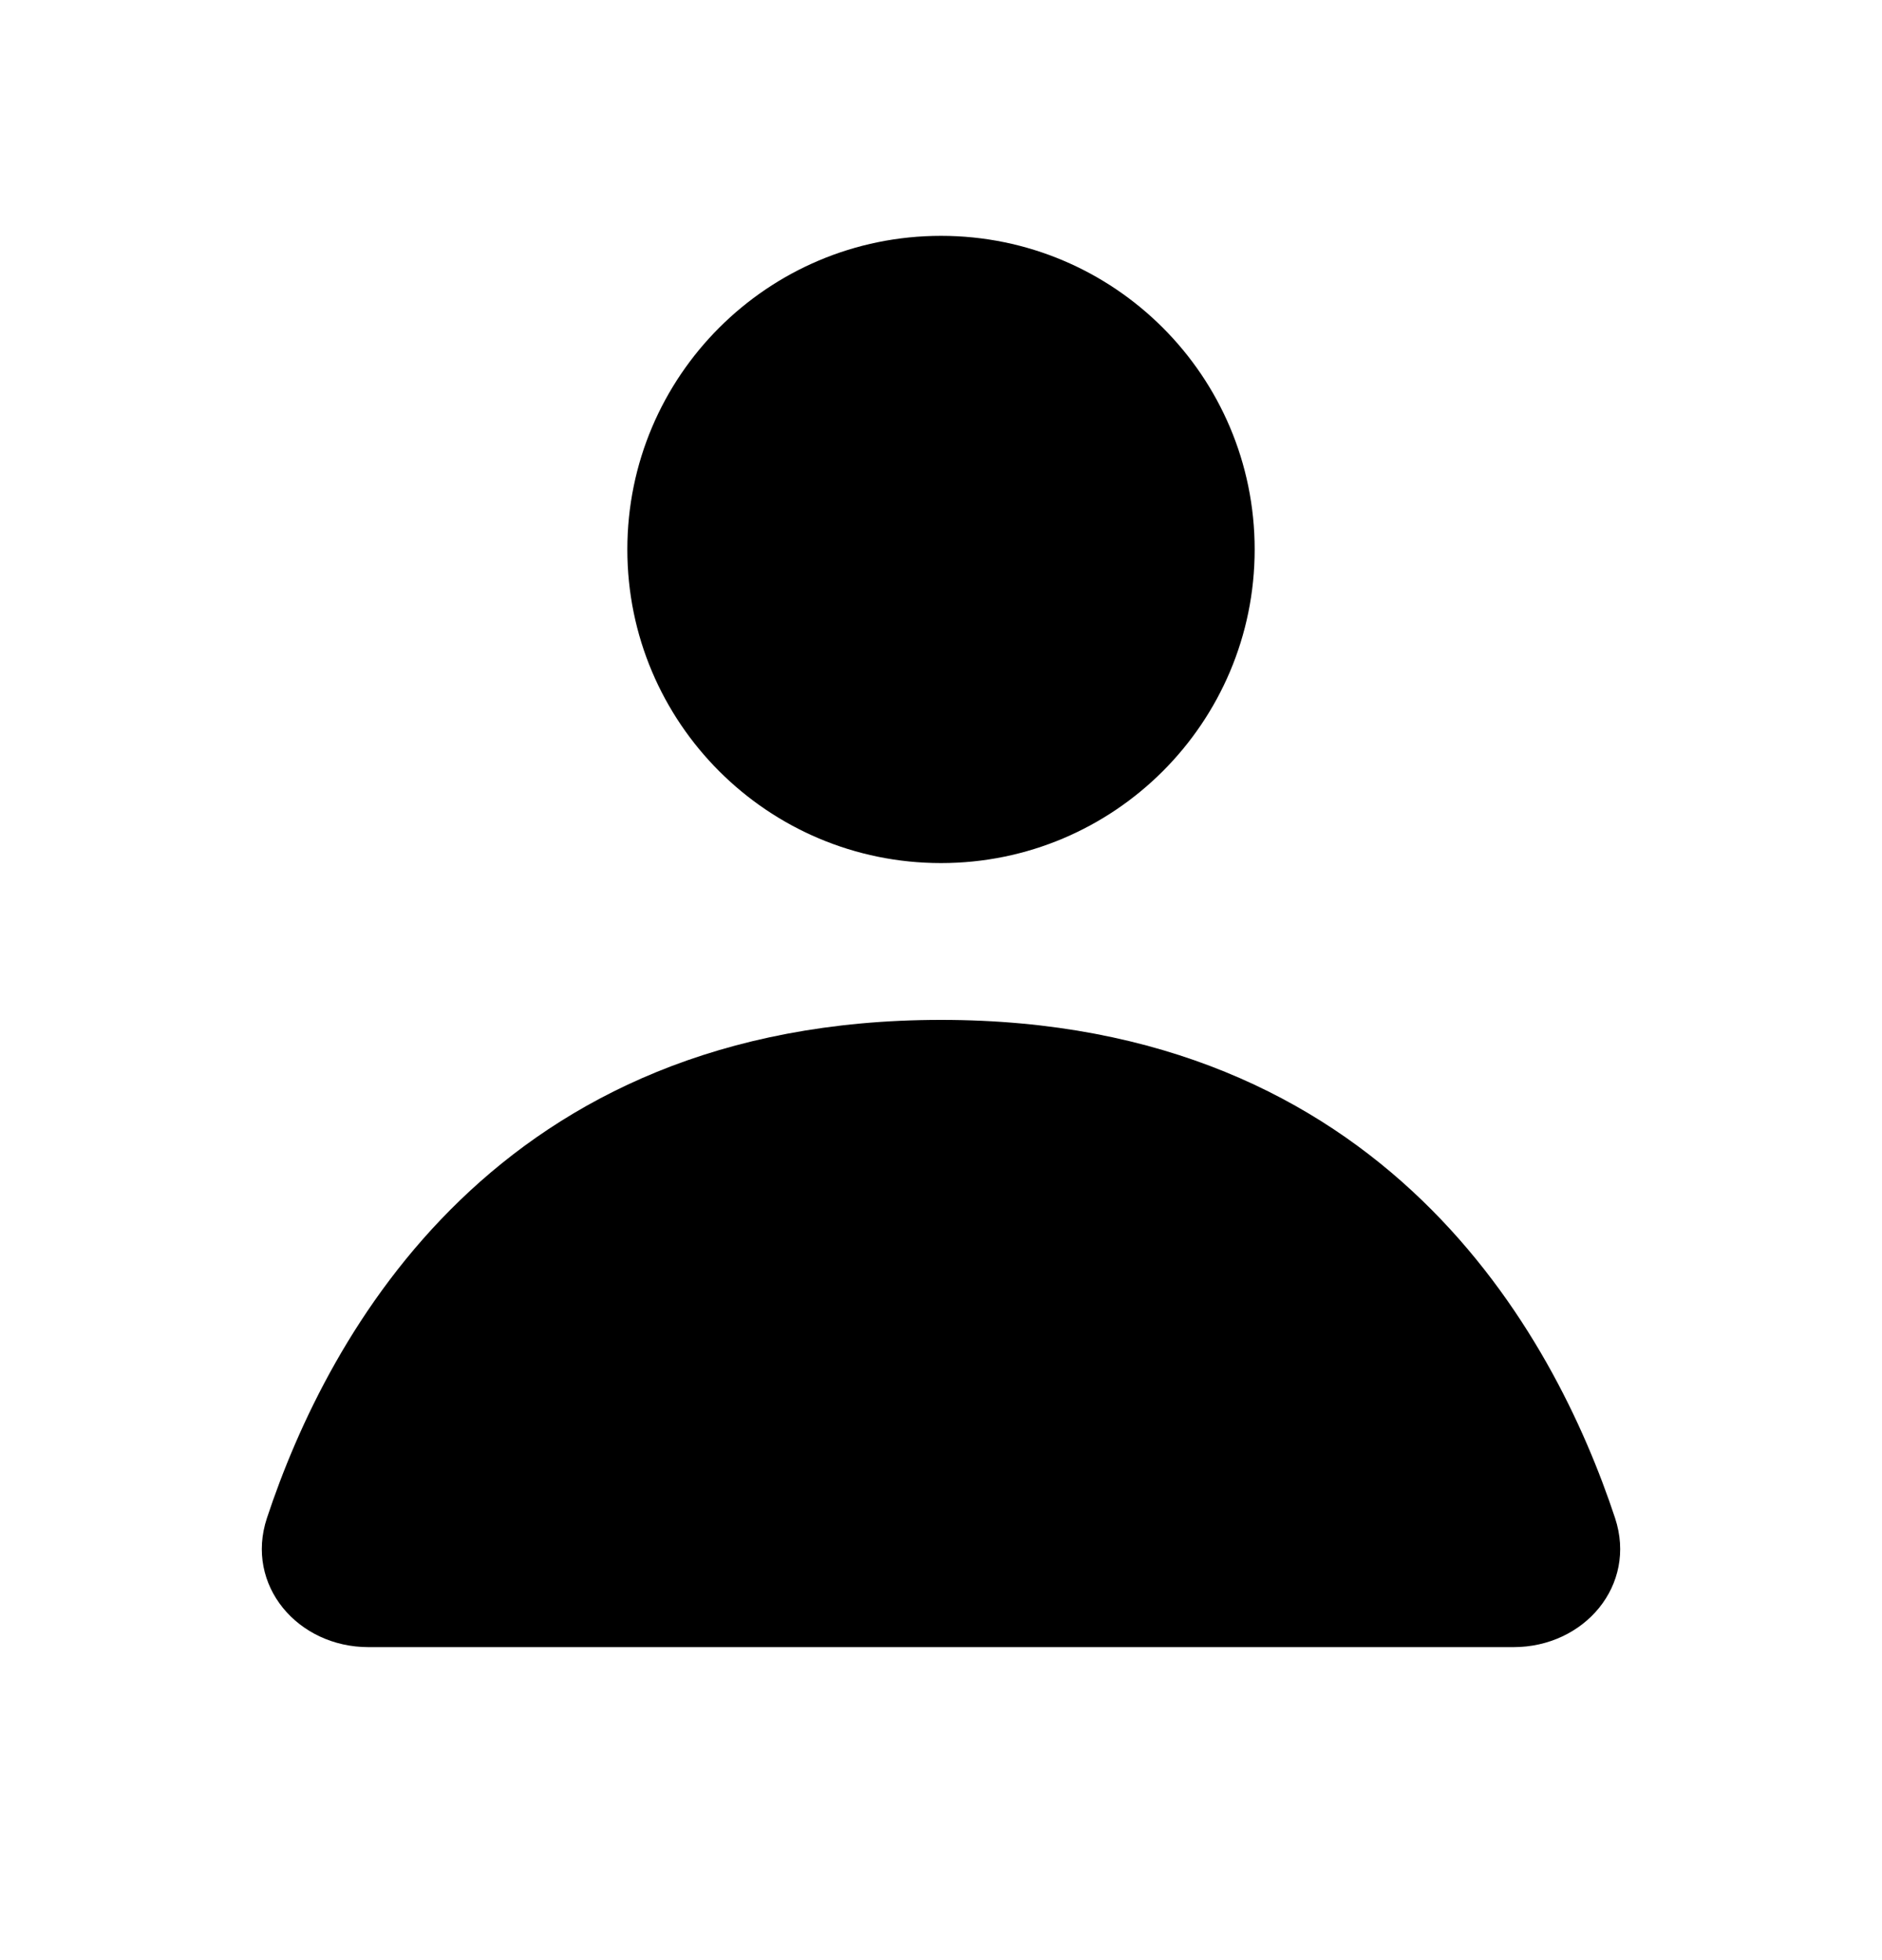
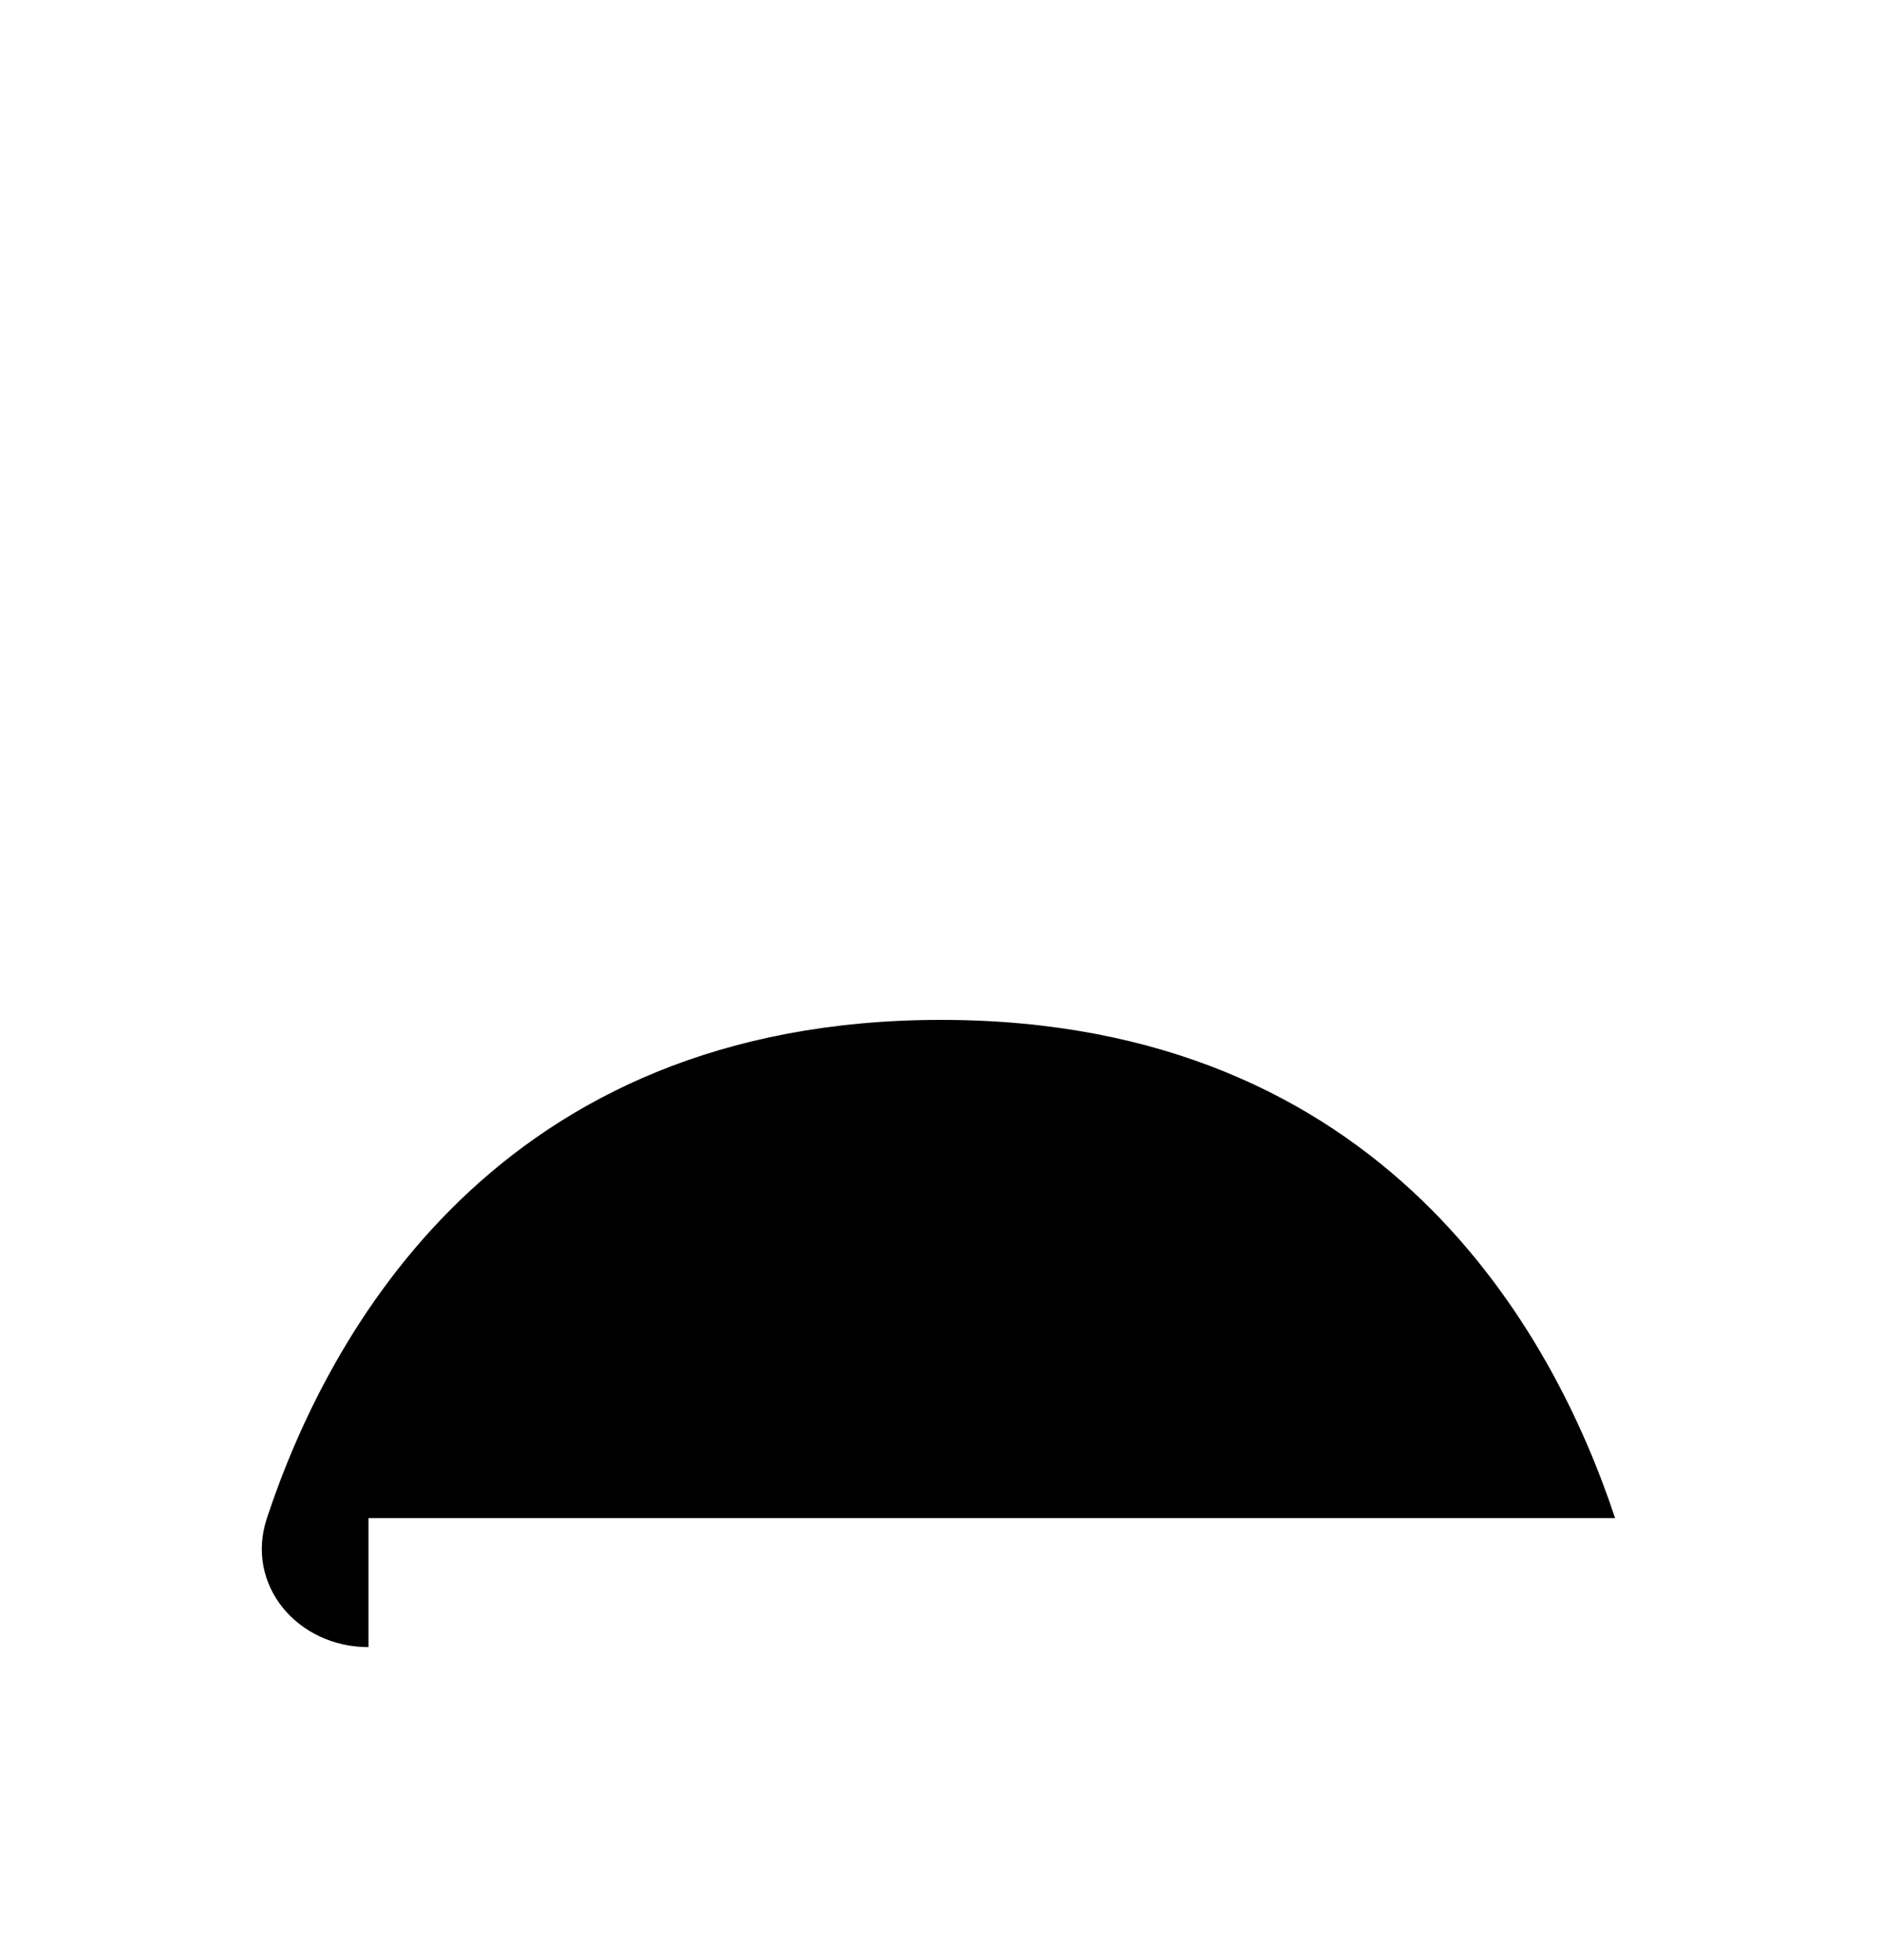
<svg xmlns="http://www.w3.org/2000/svg" width="24" height="25" viewBox="0 0 24 25" fill="none">
-   <path d="M16 7.008C16 9.217 14.209 11.008 12 11.008C9.791 11.008 8 9.217 8 7.008C8 4.799 9.791 3.008 12 3.008C14.209 3.008 16 4.799 16 7.008Z" fill="black" fill-opacity="1" />
-   <path d="M4.699 21.008C3.797 21.008 3.121 20.219 3.404 19.362C4.179 17.021 6.334 13.008 12 13.008C17.666 13.008 19.821 17.021 20.596 19.362C20.879 20.219 20.203 21.008 19.301 21.008H4.699Z" fill="black" fill-opacity="1" />
+   <path d="M4.699 21.008C3.797 21.008 3.121 20.219 3.404 19.362C4.179 17.021 6.334 13.008 12 13.008C17.666 13.008 19.821 17.021 20.596 19.362H4.699Z" fill="black" fill-opacity="1" />
</svg>